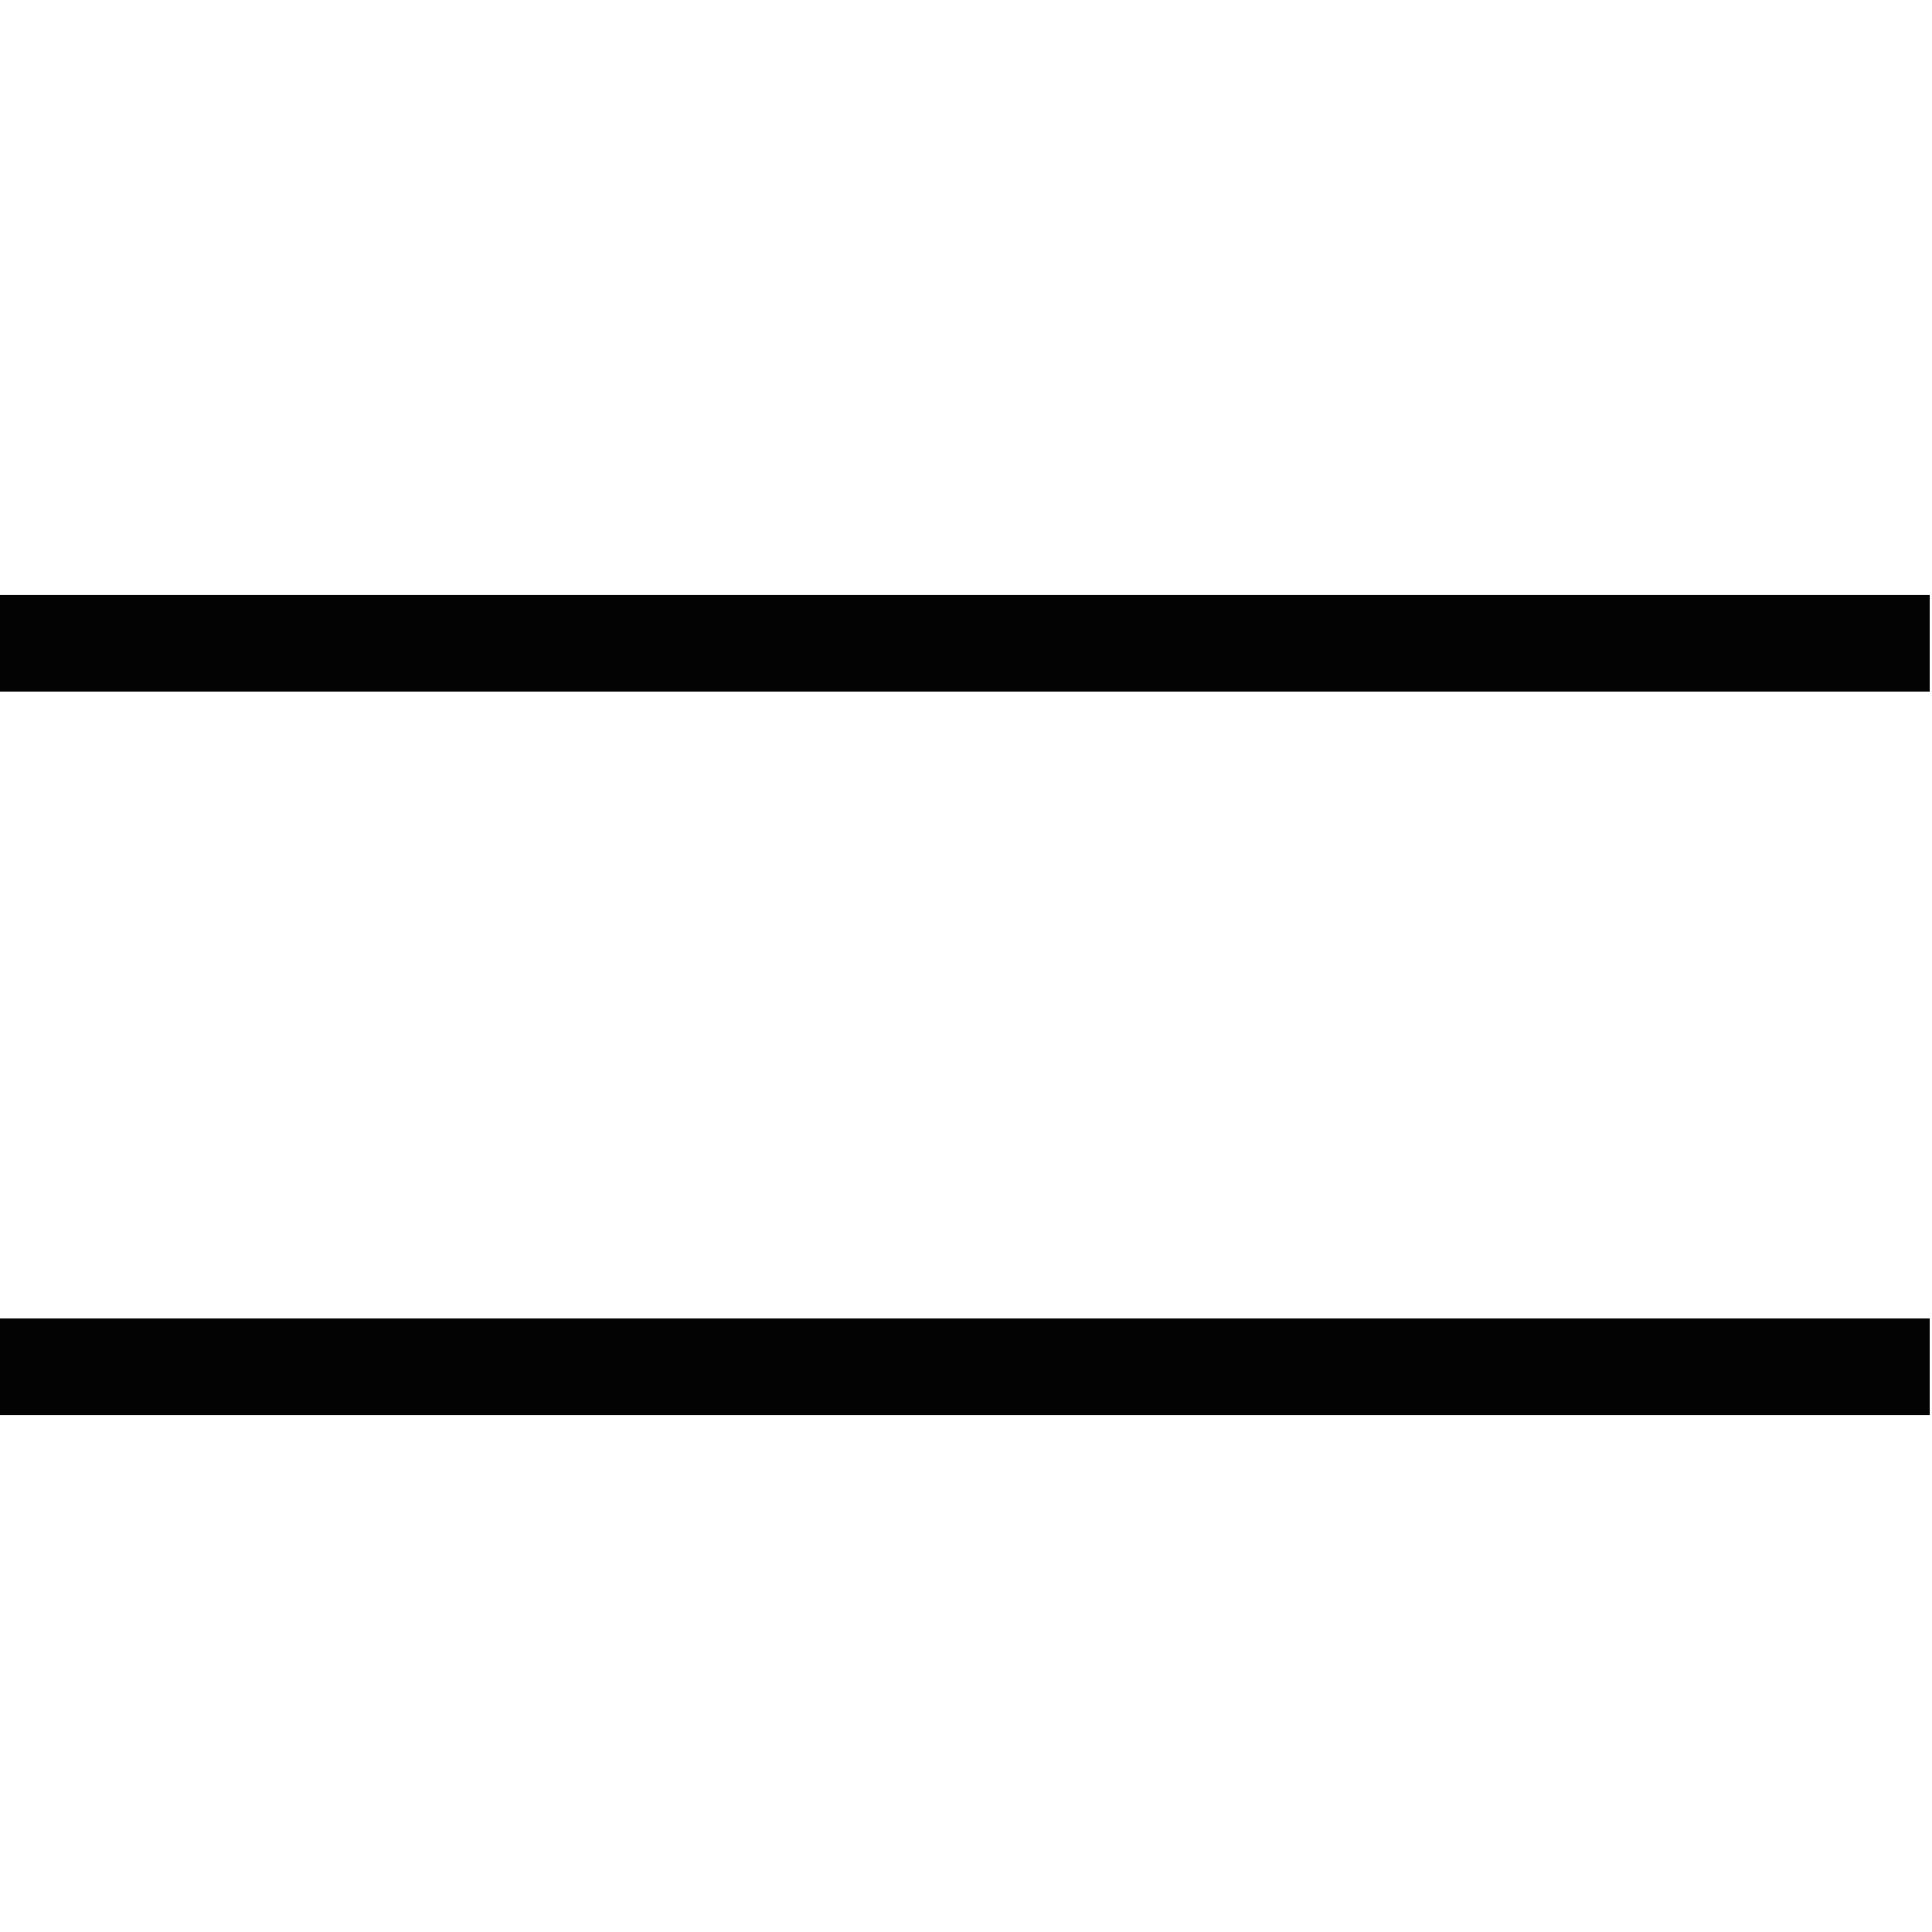
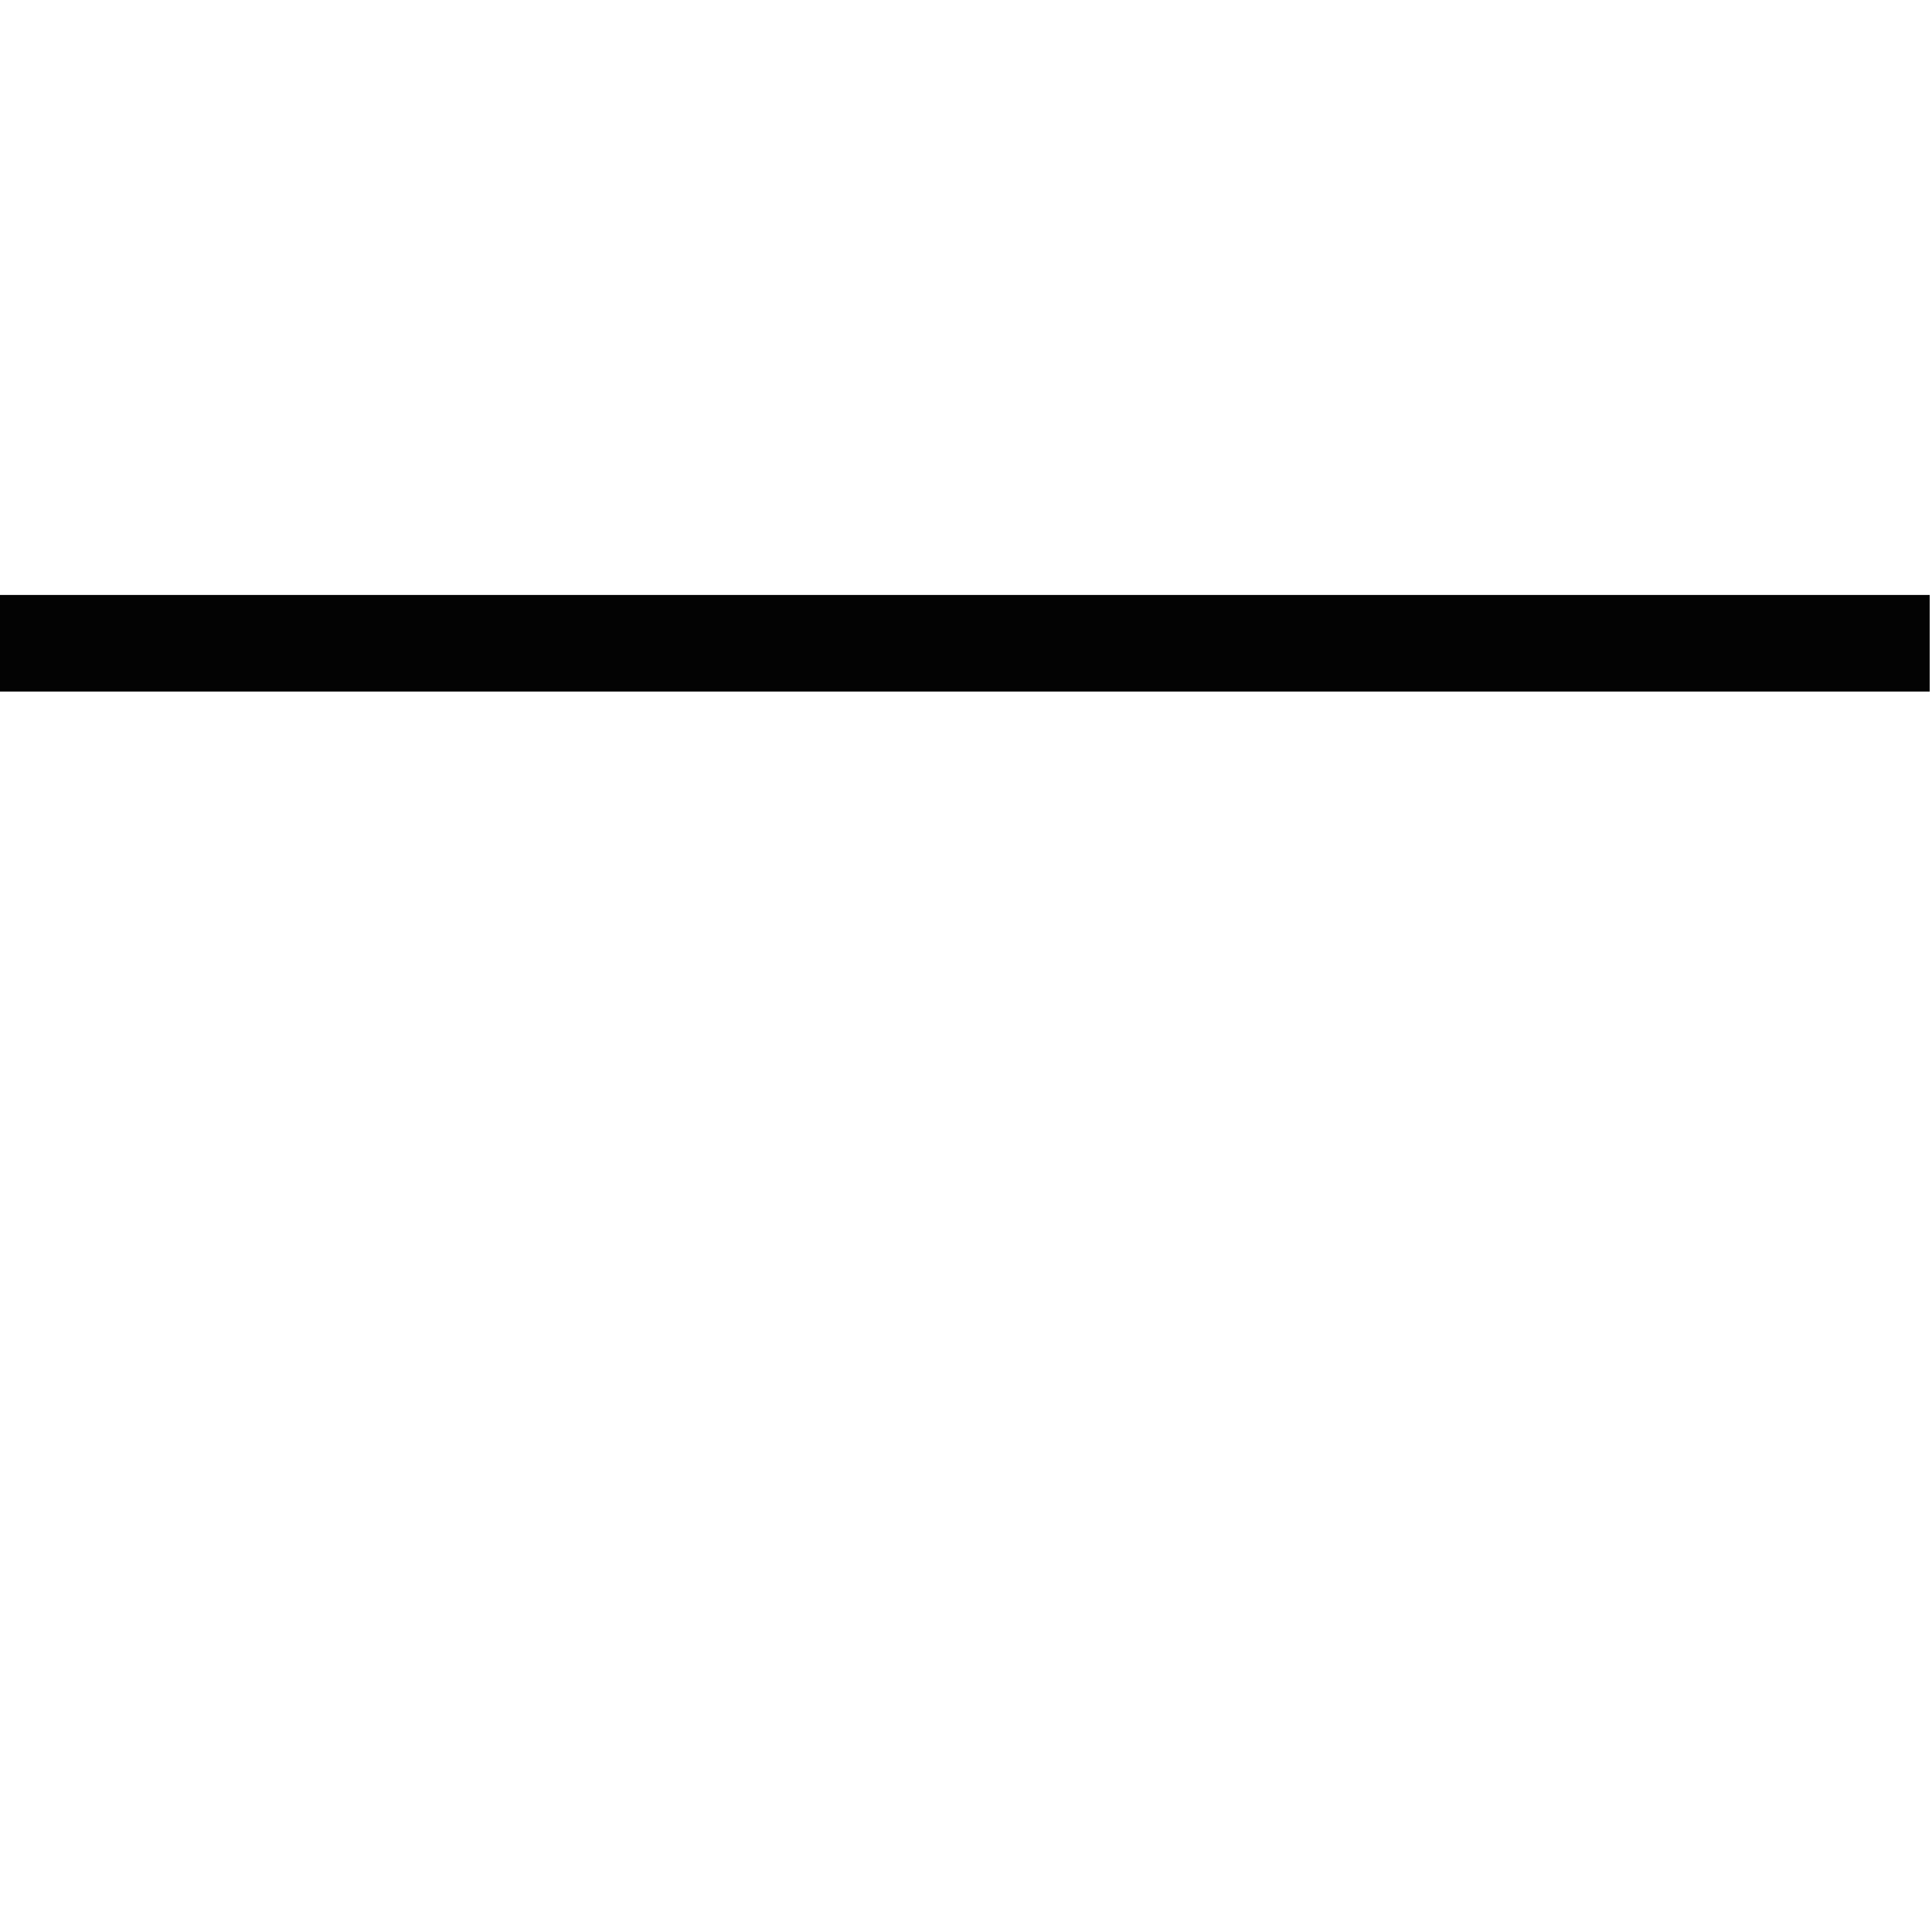
<svg xmlns="http://www.w3.org/2000/svg" viewBox="0 0 20.00 20.00" data-guides="{&quot;vertical&quot;:[],&quot;horizontal&quot;:[]}">
  <defs />
  <path fill="none" stroke="#030303" fill-opacity="1" stroke-width="1" stroke-opacity="1" id="tSvg18d5ca96976" title="Path 2" d="M0 6.659C6.659 6.659 13.317 6.659 19.976 6.659" />
-   <path fill="none" stroke="#030303" fill-opacity="1" stroke-width="1" stroke-opacity="1" id="tSvg69a027bc1b" title="Path 3" d="M0 14.149C6.659 14.149 13.317 14.149 19.976 14.149" />
</svg>